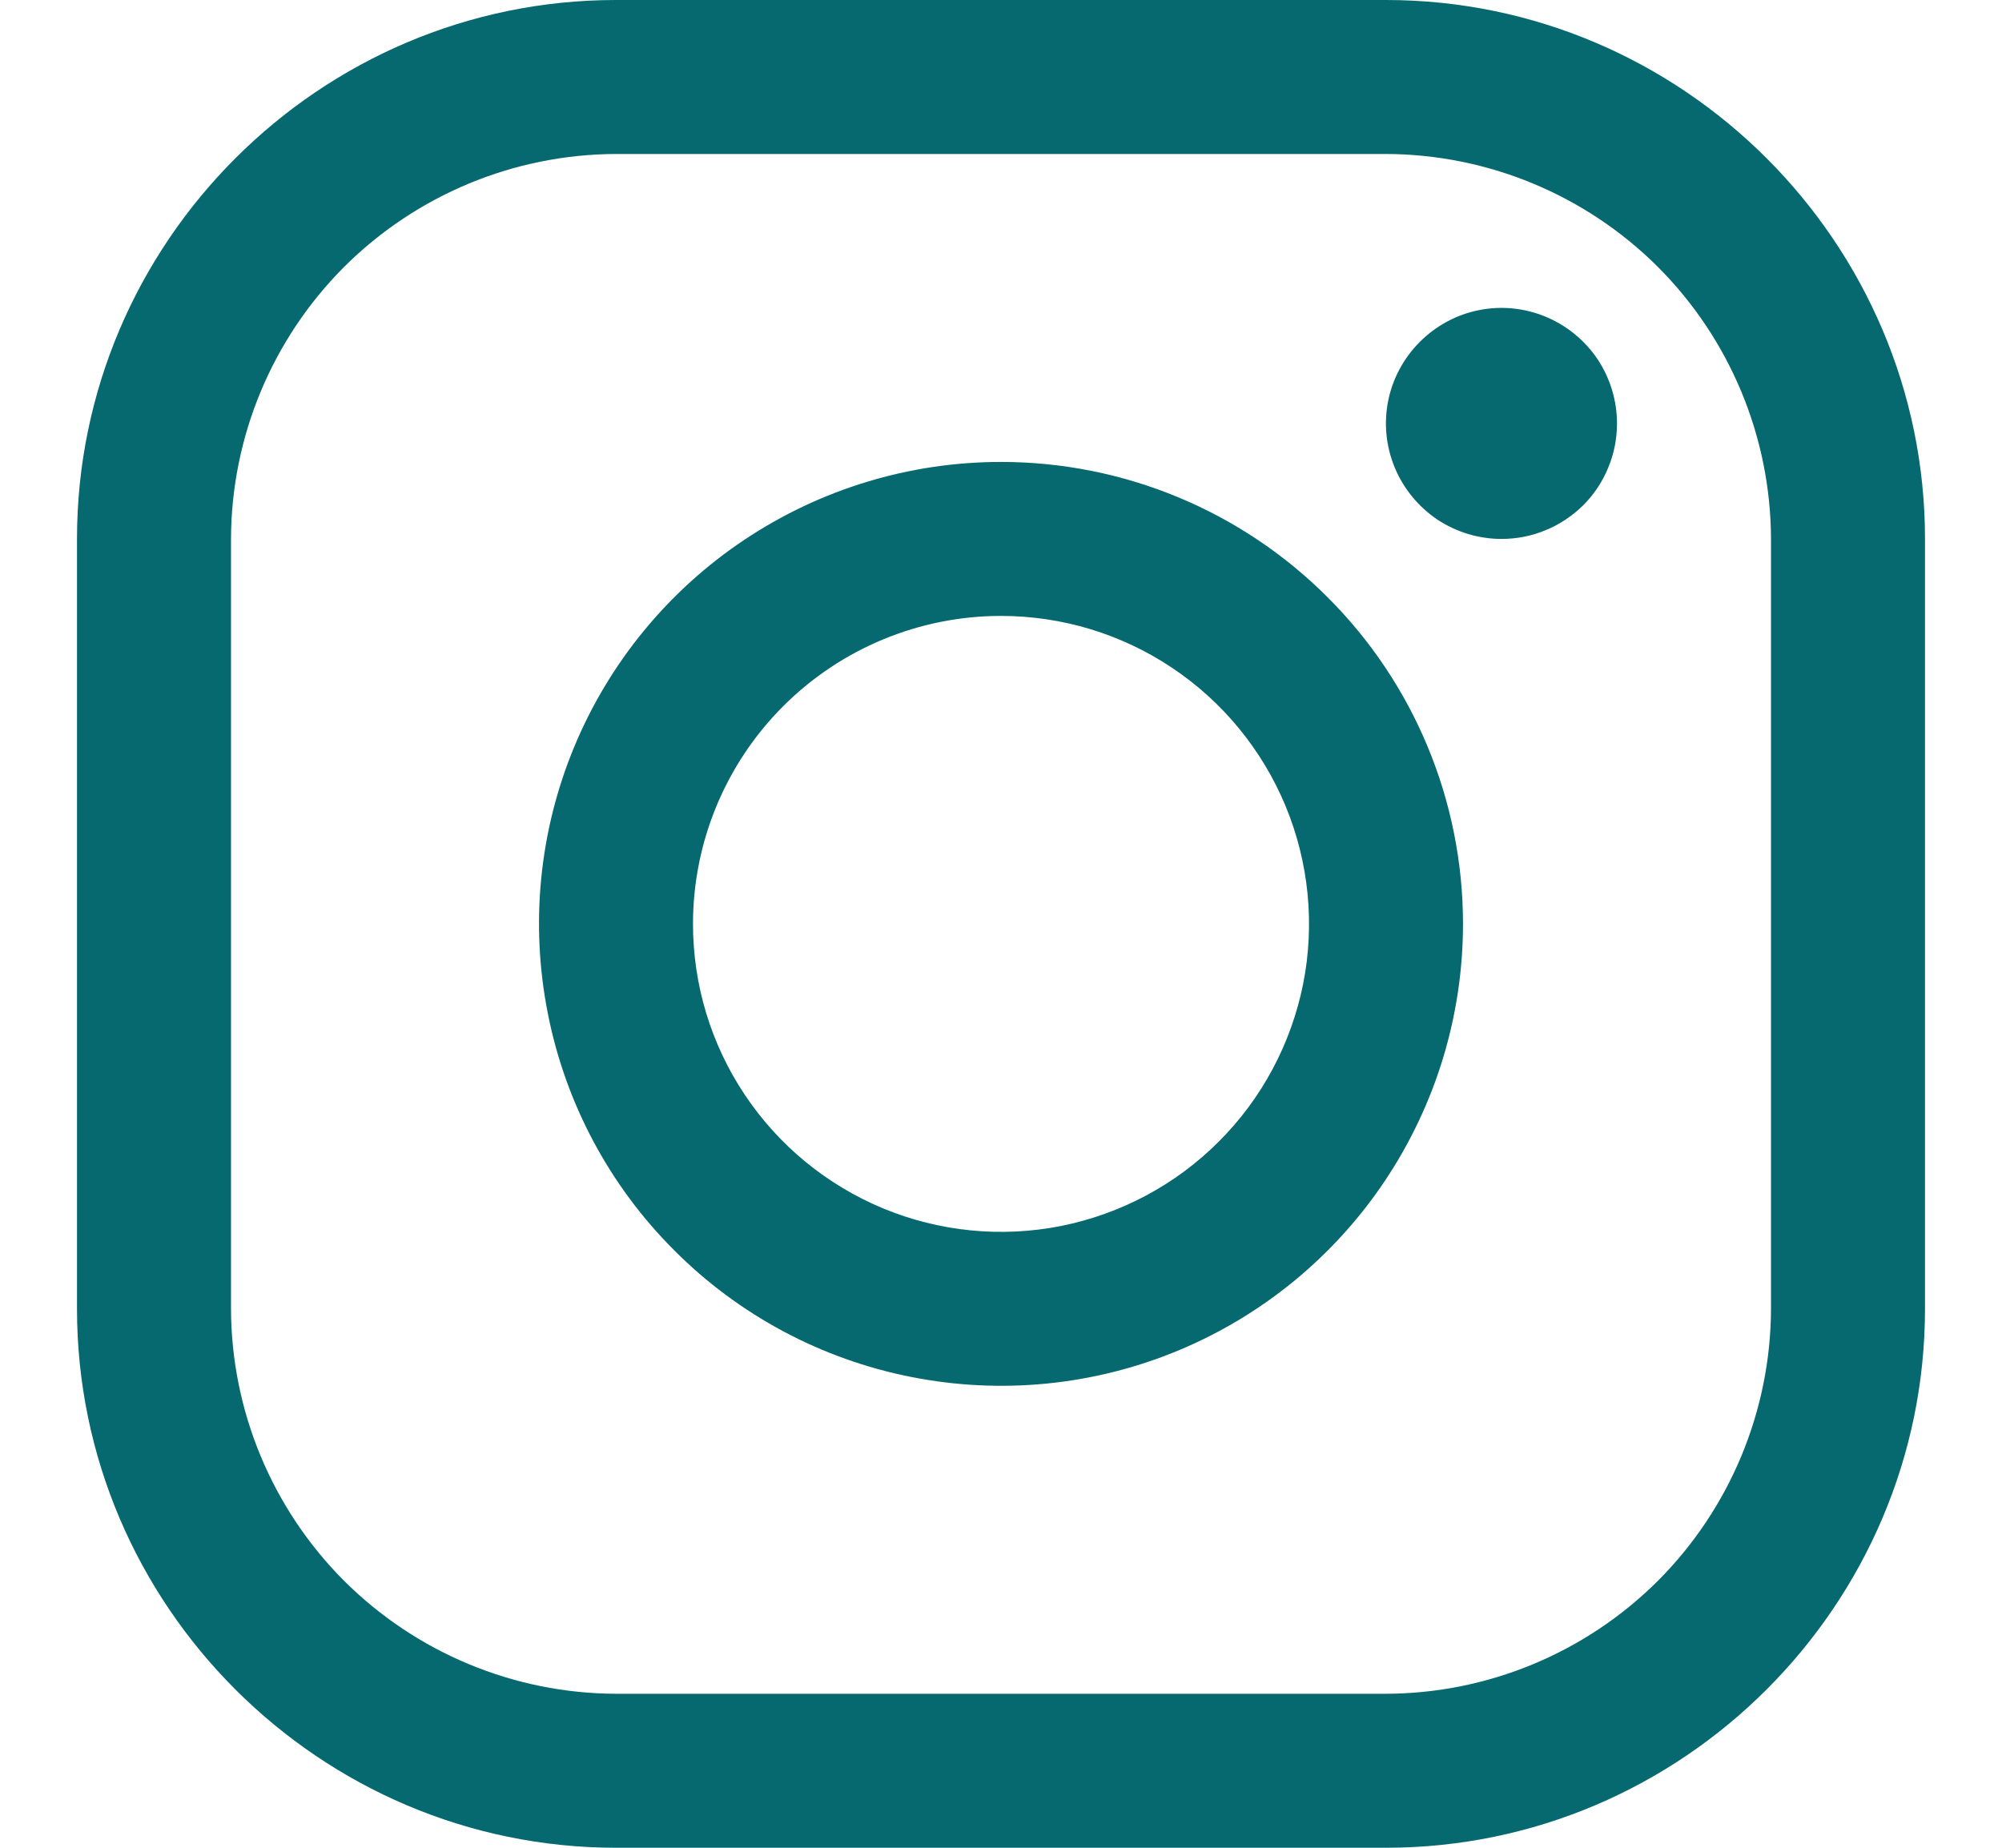
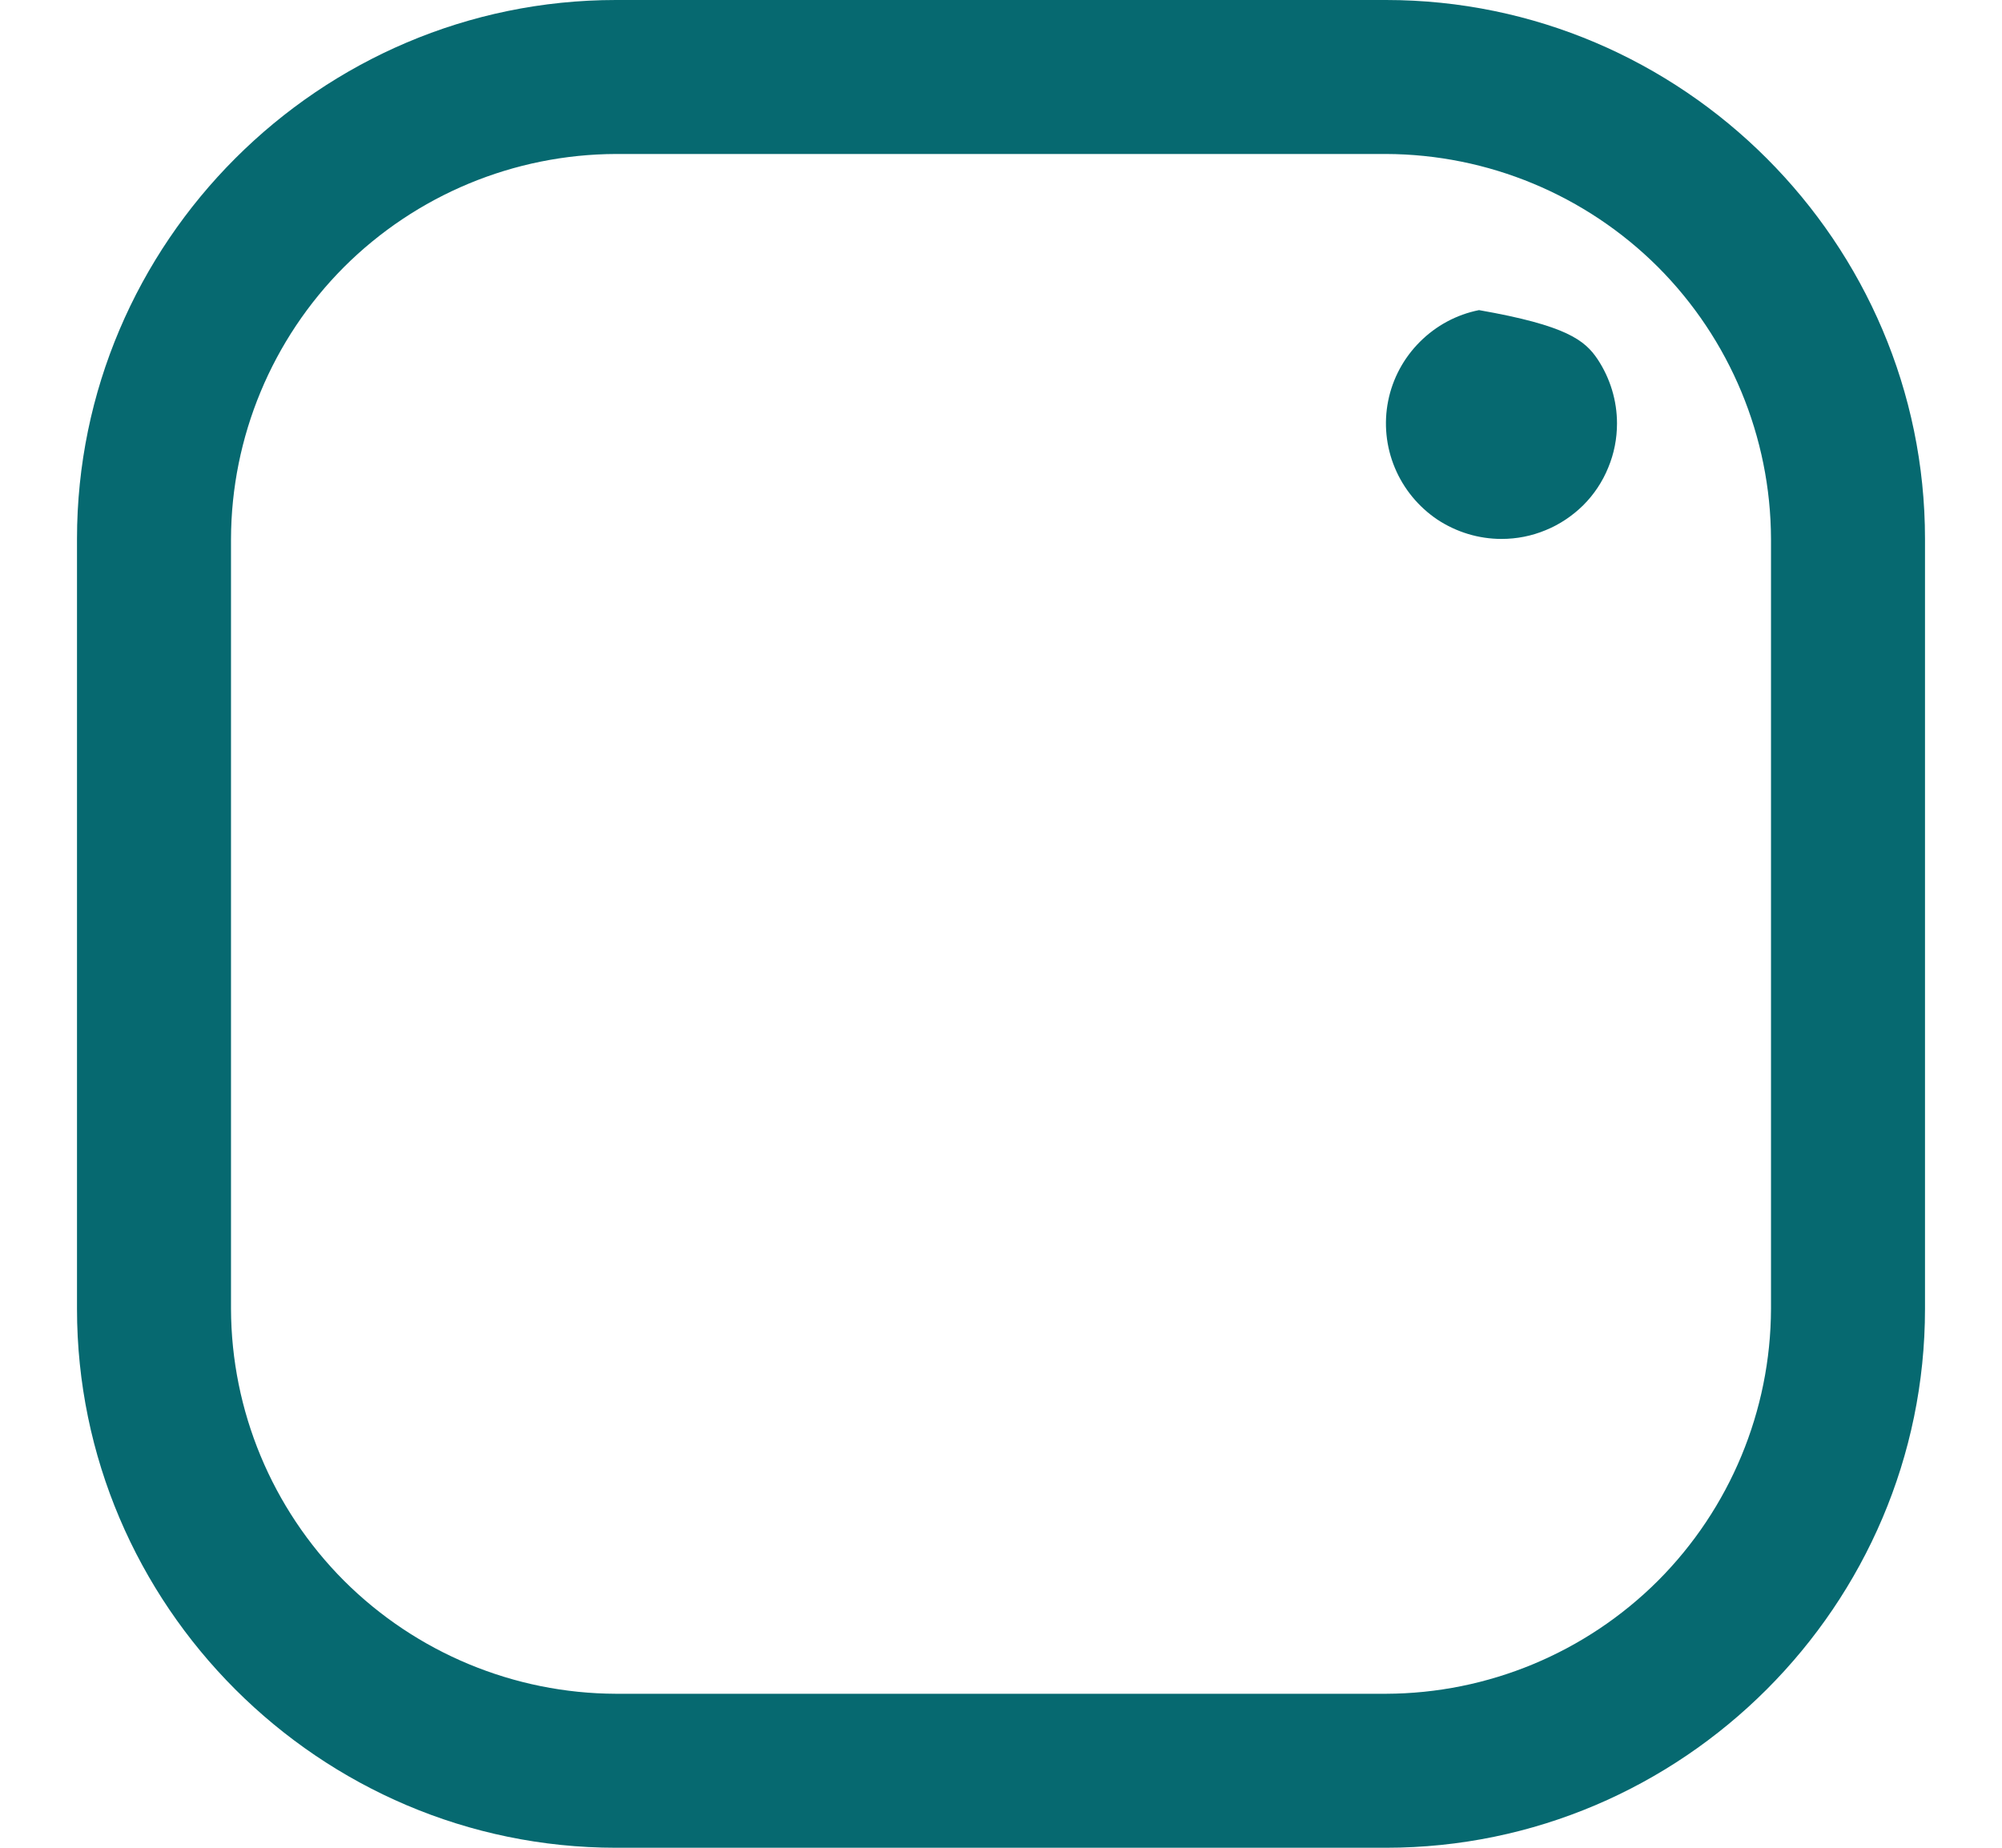
<svg xmlns="http://www.w3.org/2000/svg" width="13" height="12" viewBox="0 0 13 12" fill="none">
  <path d="M9 1C9.662 1.002 10.297 1.266 10.766 1.734C11.234 2.203 11.498 2.838 11.5 3.5V8.5C11.498 9.162 11.234 9.797 10.766 10.266C10.297 10.734 9.662 10.998 9 11H4C3.338 10.998 2.703 10.734 2.234 10.266C1.766 9.797 1.502 9.162 1.5 8.5V3.5C1.502 2.838 1.766 2.203 2.234 1.734C2.703 1.266 3.338 1.002 4 1H9ZM9 0H4C2.075 0 0.5 1.575 0.5 3.5V8.5C0.5 10.425 2.075 12 4 12H9C10.925 12 12.5 10.425 12.5 8.5V3.5C12.5 1.575 10.925 0 9 0Z" fill="#066970" />
-   <path d="M9.75 3.5C9.602 3.5 9.457 3.456 9.333 3.374C9.21 3.291 9.114 3.174 9.057 3.037C9 2.9 8.985 2.749 9.014 2.604C9.043 2.458 9.115 2.325 9.22 2.22C9.325 2.115 9.458 2.043 9.604 2.014C9.749 1.985 9.9 2 10.037 2.057C10.174 2.114 10.291 2.21 10.374 2.333C10.456 2.457 10.5 2.602 10.5 2.75C10.5 2.849 10.481 2.946 10.443 3.037C10.406 3.128 10.351 3.211 10.281 3.281C10.211 3.35 10.128 3.406 10.037 3.443C9.946 3.481 9.849 3.5 9.75 3.5Z" fill="#066970" />
-   <path d="M6.5 4C6.896 4 7.282 4.117 7.611 4.337C7.94 4.557 8.196 4.869 8.348 5.235C8.499 5.6 8.539 6.002 8.462 6.39C8.384 6.778 8.194 7.135 7.914 7.414C7.635 7.694 7.278 7.884 6.89 7.962C6.502 8.039 6.1 7.999 5.735 7.848C5.369 7.696 5.057 7.44 4.837 7.111C4.617 6.782 4.5 6.396 4.5 6C4.5 5.47 4.711 4.961 5.086 4.586C5.461 4.211 5.97 4 6.5 4ZM6.5 3C5.907 3 5.327 3.176 4.833 3.506C4.34 3.835 3.955 4.304 3.728 4.852C3.501 5.4 3.442 6.003 3.558 6.585C3.673 7.167 3.959 7.702 4.379 8.121C4.798 8.541 5.333 8.827 5.915 8.942C6.497 9.058 7.1 8.999 7.648 8.772C8.196 8.545 8.665 8.16 8.994 7.667C9.324 7.173 9.5 6.593 9.5 6C9.5 5.204 9.184 4.441 8.621 3.879C8.059 3.316 7.296 3 6.5 3Z" fill="#066970" />
+   <path d="M9.75 3.5C9.602 3.5 9.457 3.456 9.333 3.374C9.21 3.291 9.114 3.174 9.057 3.037C9 2.9 8.985 2.749 9.014 2.604C9.043 2.458 9.115 2.325 9.22 2.22C9.325 2.115 9.458 2.043 9.604 2.014C10.174 2.114 10.291 2.21 10.374 2.333C10.456 2.457 10.5 2.602 10.5 2.75C10.5 2.849 10.481 2.946 10.443 3.037C10.406 3.128 10.351 3.211 10.281 3.281C10.211 3.35 10.128 3.406 10.037 3.443C9.946 3.481 9.849 3.5 9.75 3.5Z" fill="#066970" />
</svg>